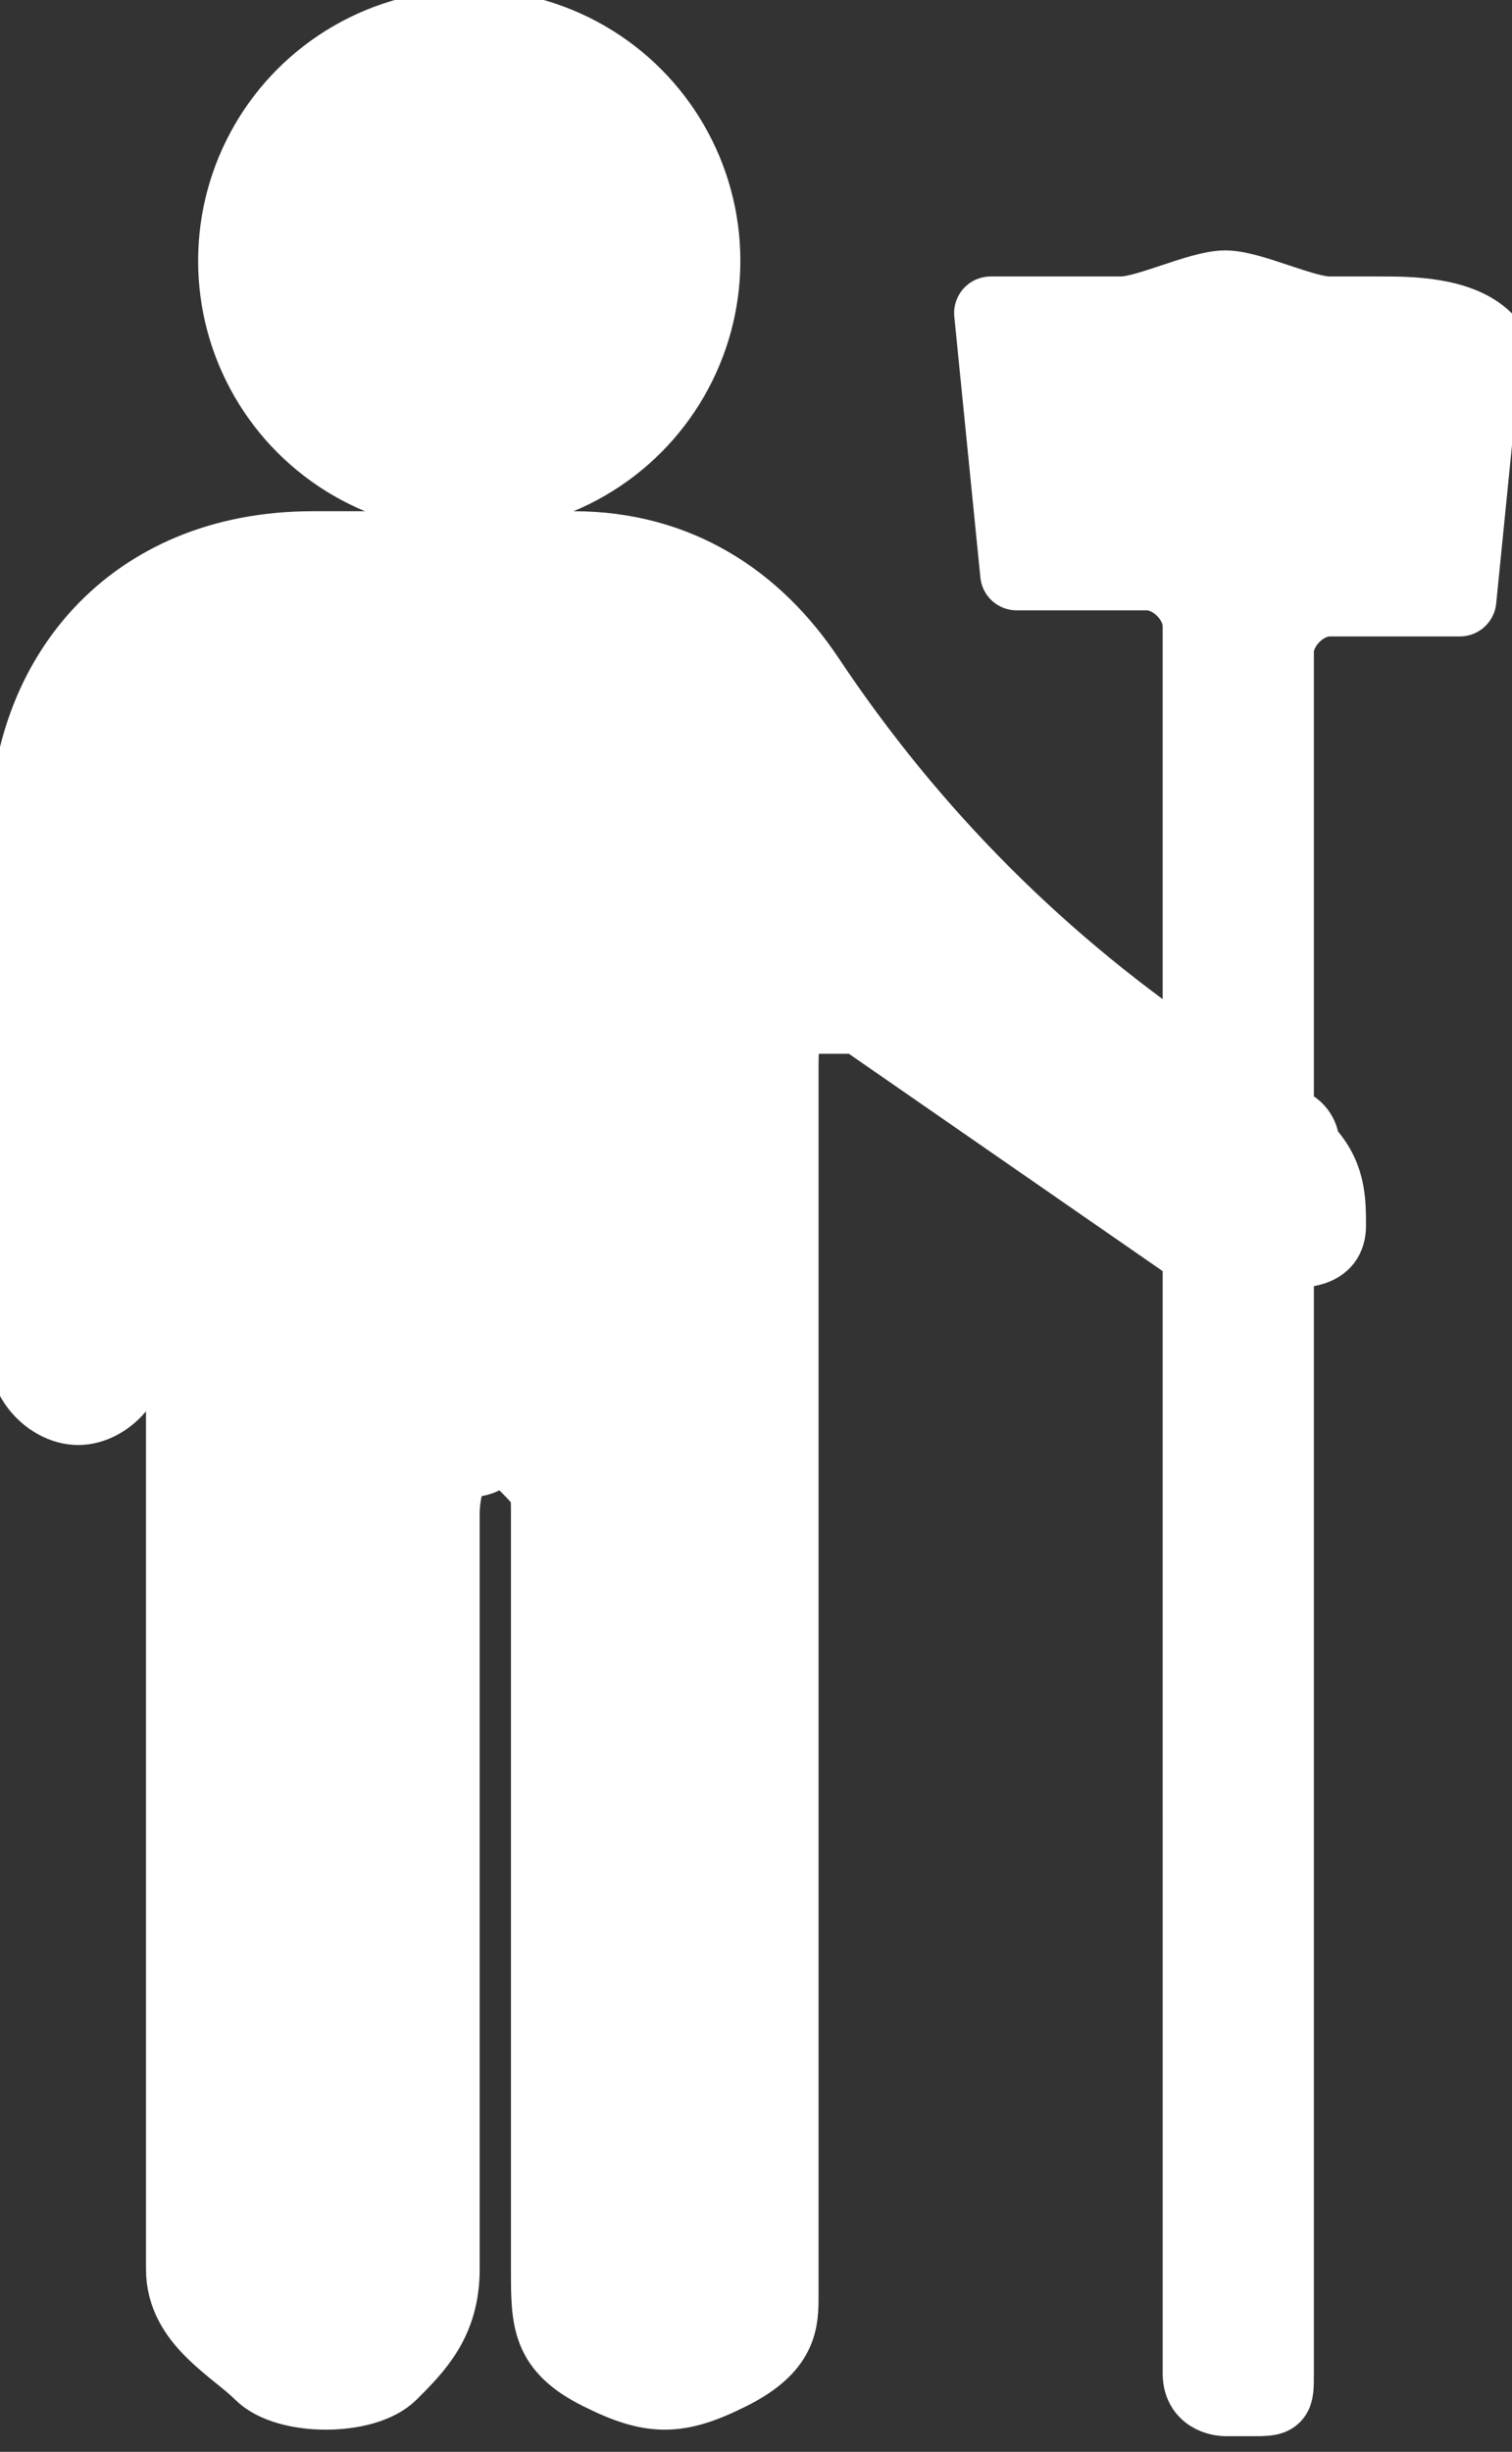
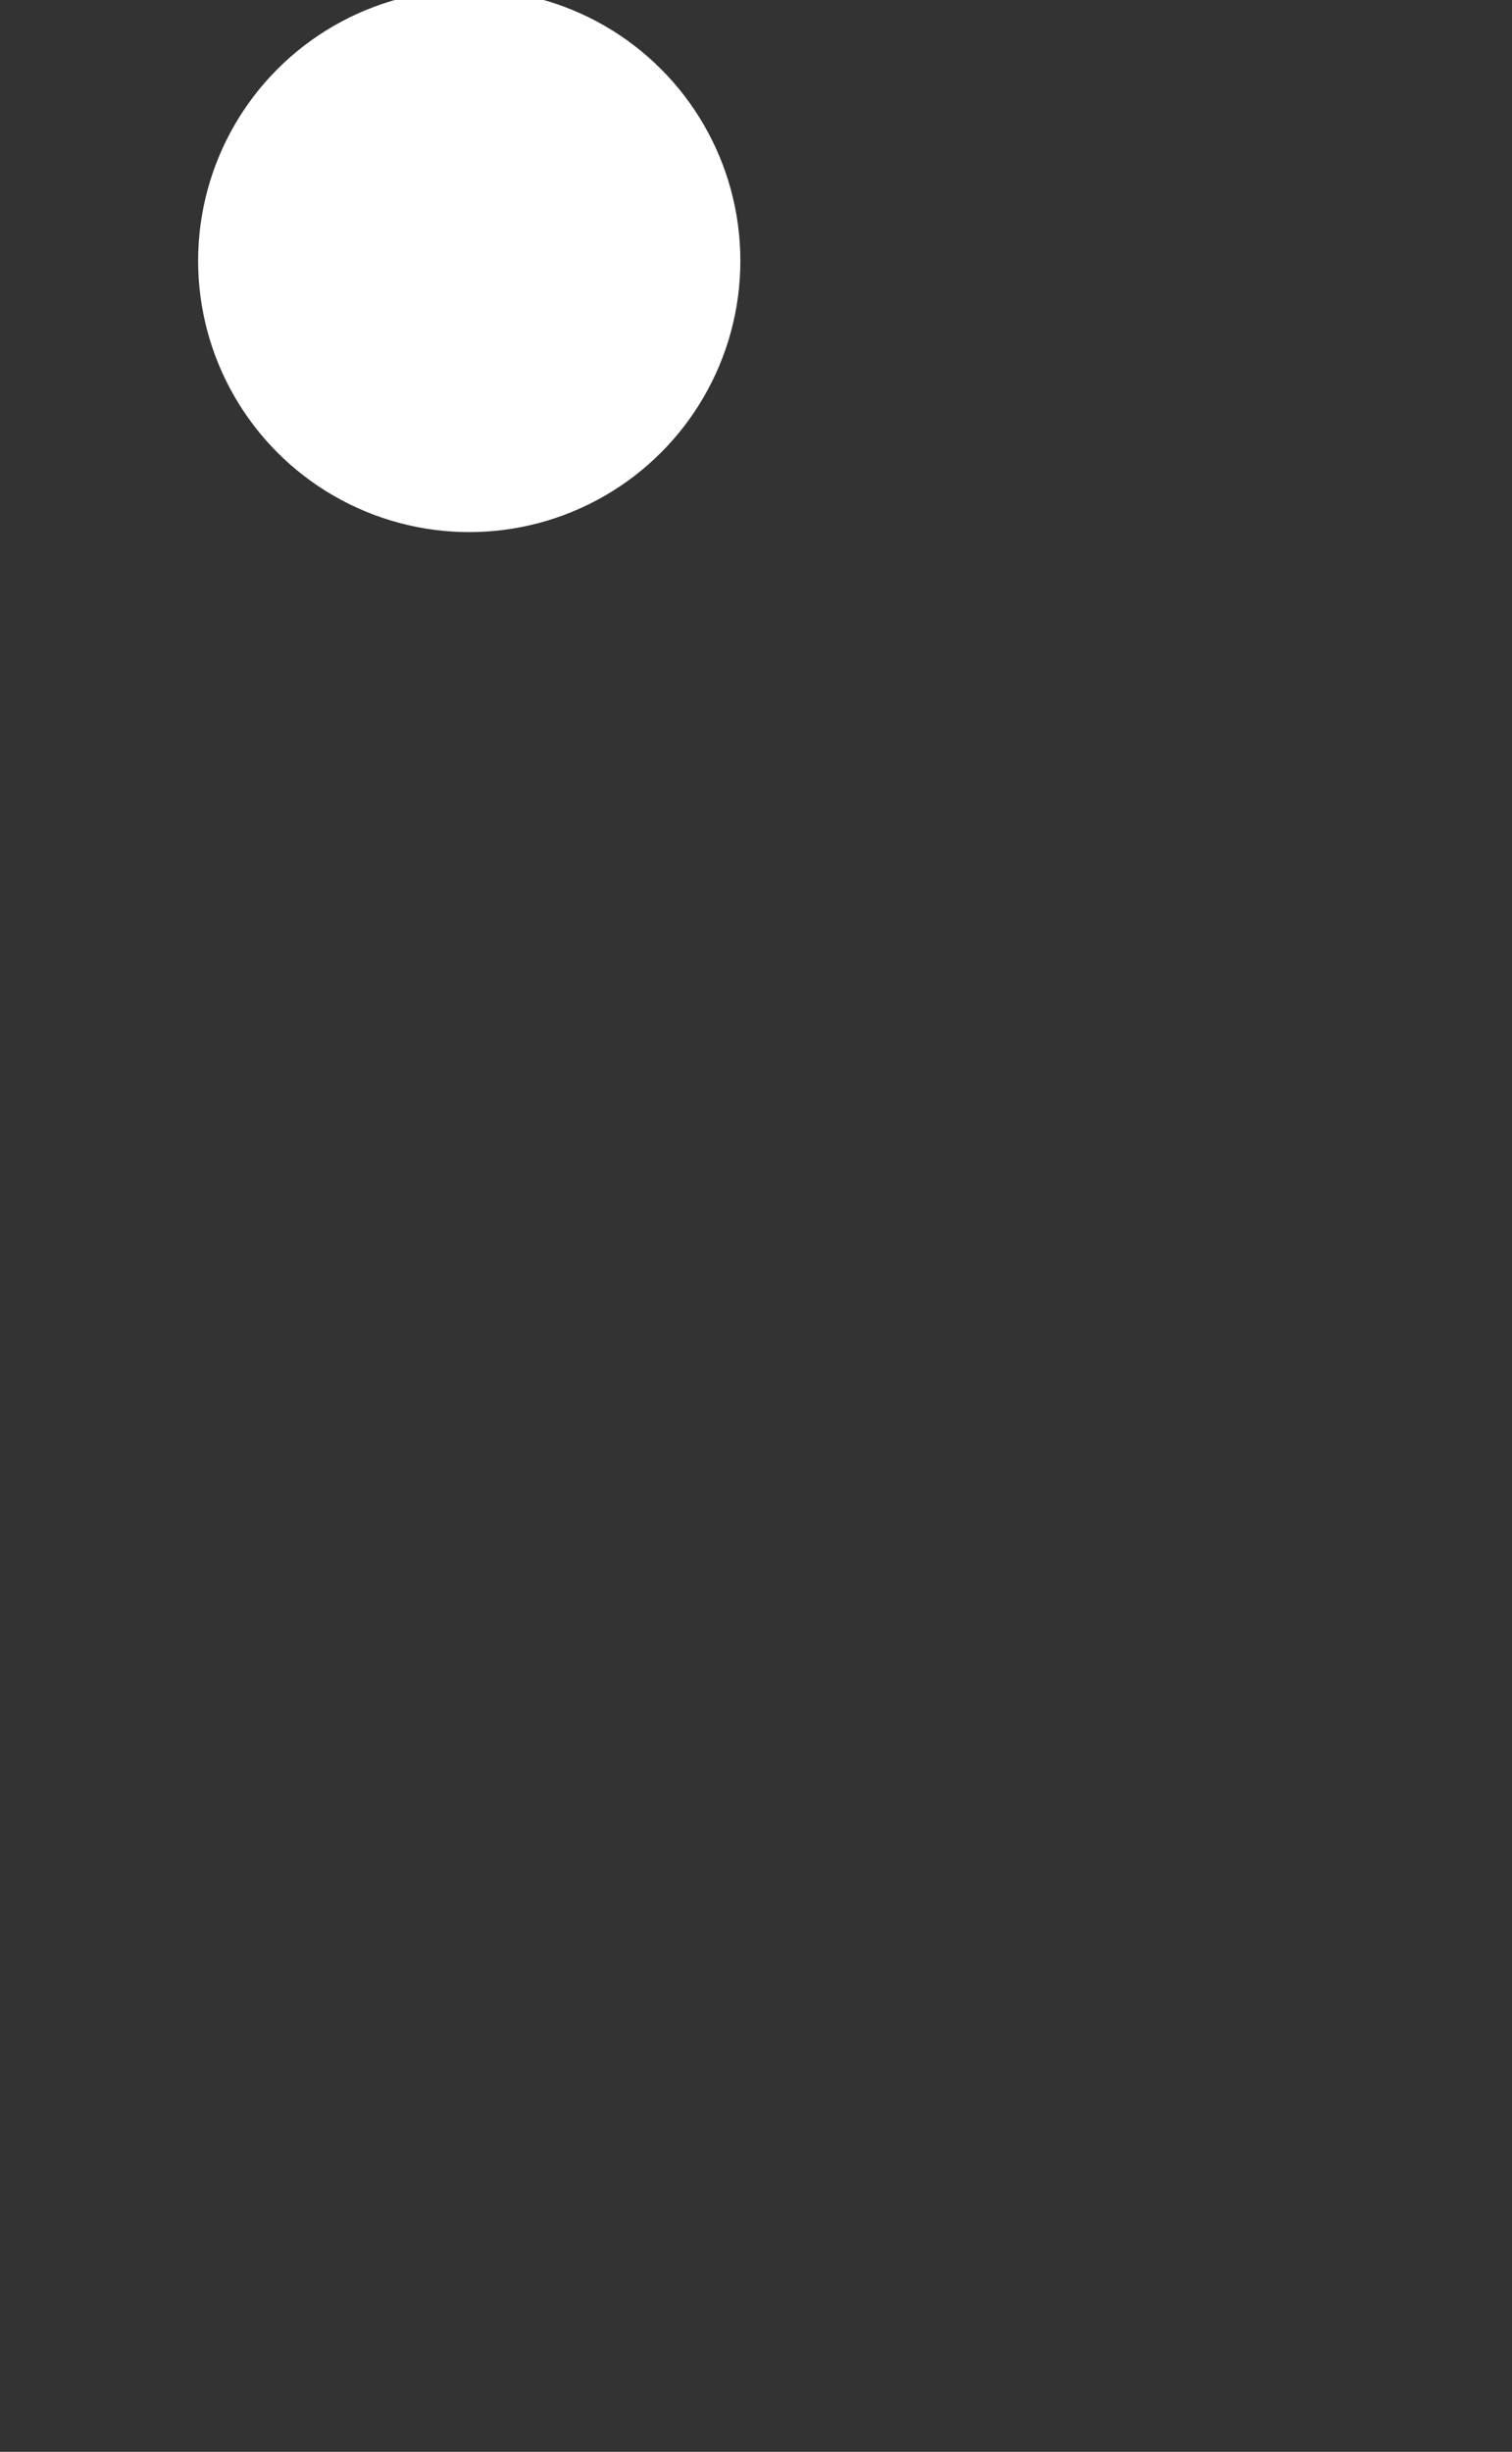
<svg xmlns="http://www.w3.org/2000/svg" version="1.1" id="INCISIONE" x="0px" y="0px" viewBox="0 0 5.8 9.4" style="enable-background:new 0 0 5.8 9.4;" xml:space="preserve">
  <rect x="0" y="0" width="5.8" height="9.4" fill="#333333" stroke="none" />
  <style type="text/css">
	.st0{fill:#FFFFFF;stroke:#FFFFFF;stroke-width:0.28;stroke-linecap:round;stroke-linejoin:round;}
</style>
  <g id="CIRCLE">
    <circle class="st0" cx="1.8" cy="1" r="0.9" />
  </g>
  <g id="SPLINE">
-     <path class="st0" d="M3.9,2.2l-0.1-1c0.2,0,0.3,0,0.5,0c0.1,0,0.3-0.1,0.4-0.1S5,1.2,5.1,1.2s0.2,0,0.2,0c0.1,0,0.3,0,0.4,0.1   l-0.1,1H5.1C5,2.3,4.9,2.4,4.9,2.5v1.8c0,0,0.1,0,0.1,0.1c0.1,0.1,0.1,0.2,0.1,0.3S5,4.8,4.9,4.8v4.3c0,0.1,0,0.1-0.1,0.1   s-0.1,0-0.1,0s-0.1,0-0.1-0.1V4.8L3.3,3.9c-0.1,0-0.1,0-0.2,0S3,4,3,4.1v4.7C3,8.9,3,9,2.8,9.1s-0.3,0.1-0.5,0S2.1,8.9,2.1,8.7V5.8   c0-0.1,0-0.1-0.1-0.2s-0.1,0-0.2,0S1.7,5.8,1.7,5.8v2.9c0,0.2-0.1,0.3-0.2,0.4S1.1,9.2,1,9.1S0.7,8.9,0.7,8.7V3.2   c0-0.1-0.1-0.1-0.1-0.1s-0.1,0-0.1,0.1v2c0,0.1-0.1,0.2-0.2,0.2S0.1,5.3,0.1,5.2v-2c0-0.6,0.4-1.1,1.1-1.1h1c0.4,0,0.7,0.2,0.9,0.5   C3.5,3.2,4,3.7,4.6,4.1V2.4c0-0.1-0.1-0.2-0.2-0.2H3.9z" />
-   </g>
+     </g>
</svg>